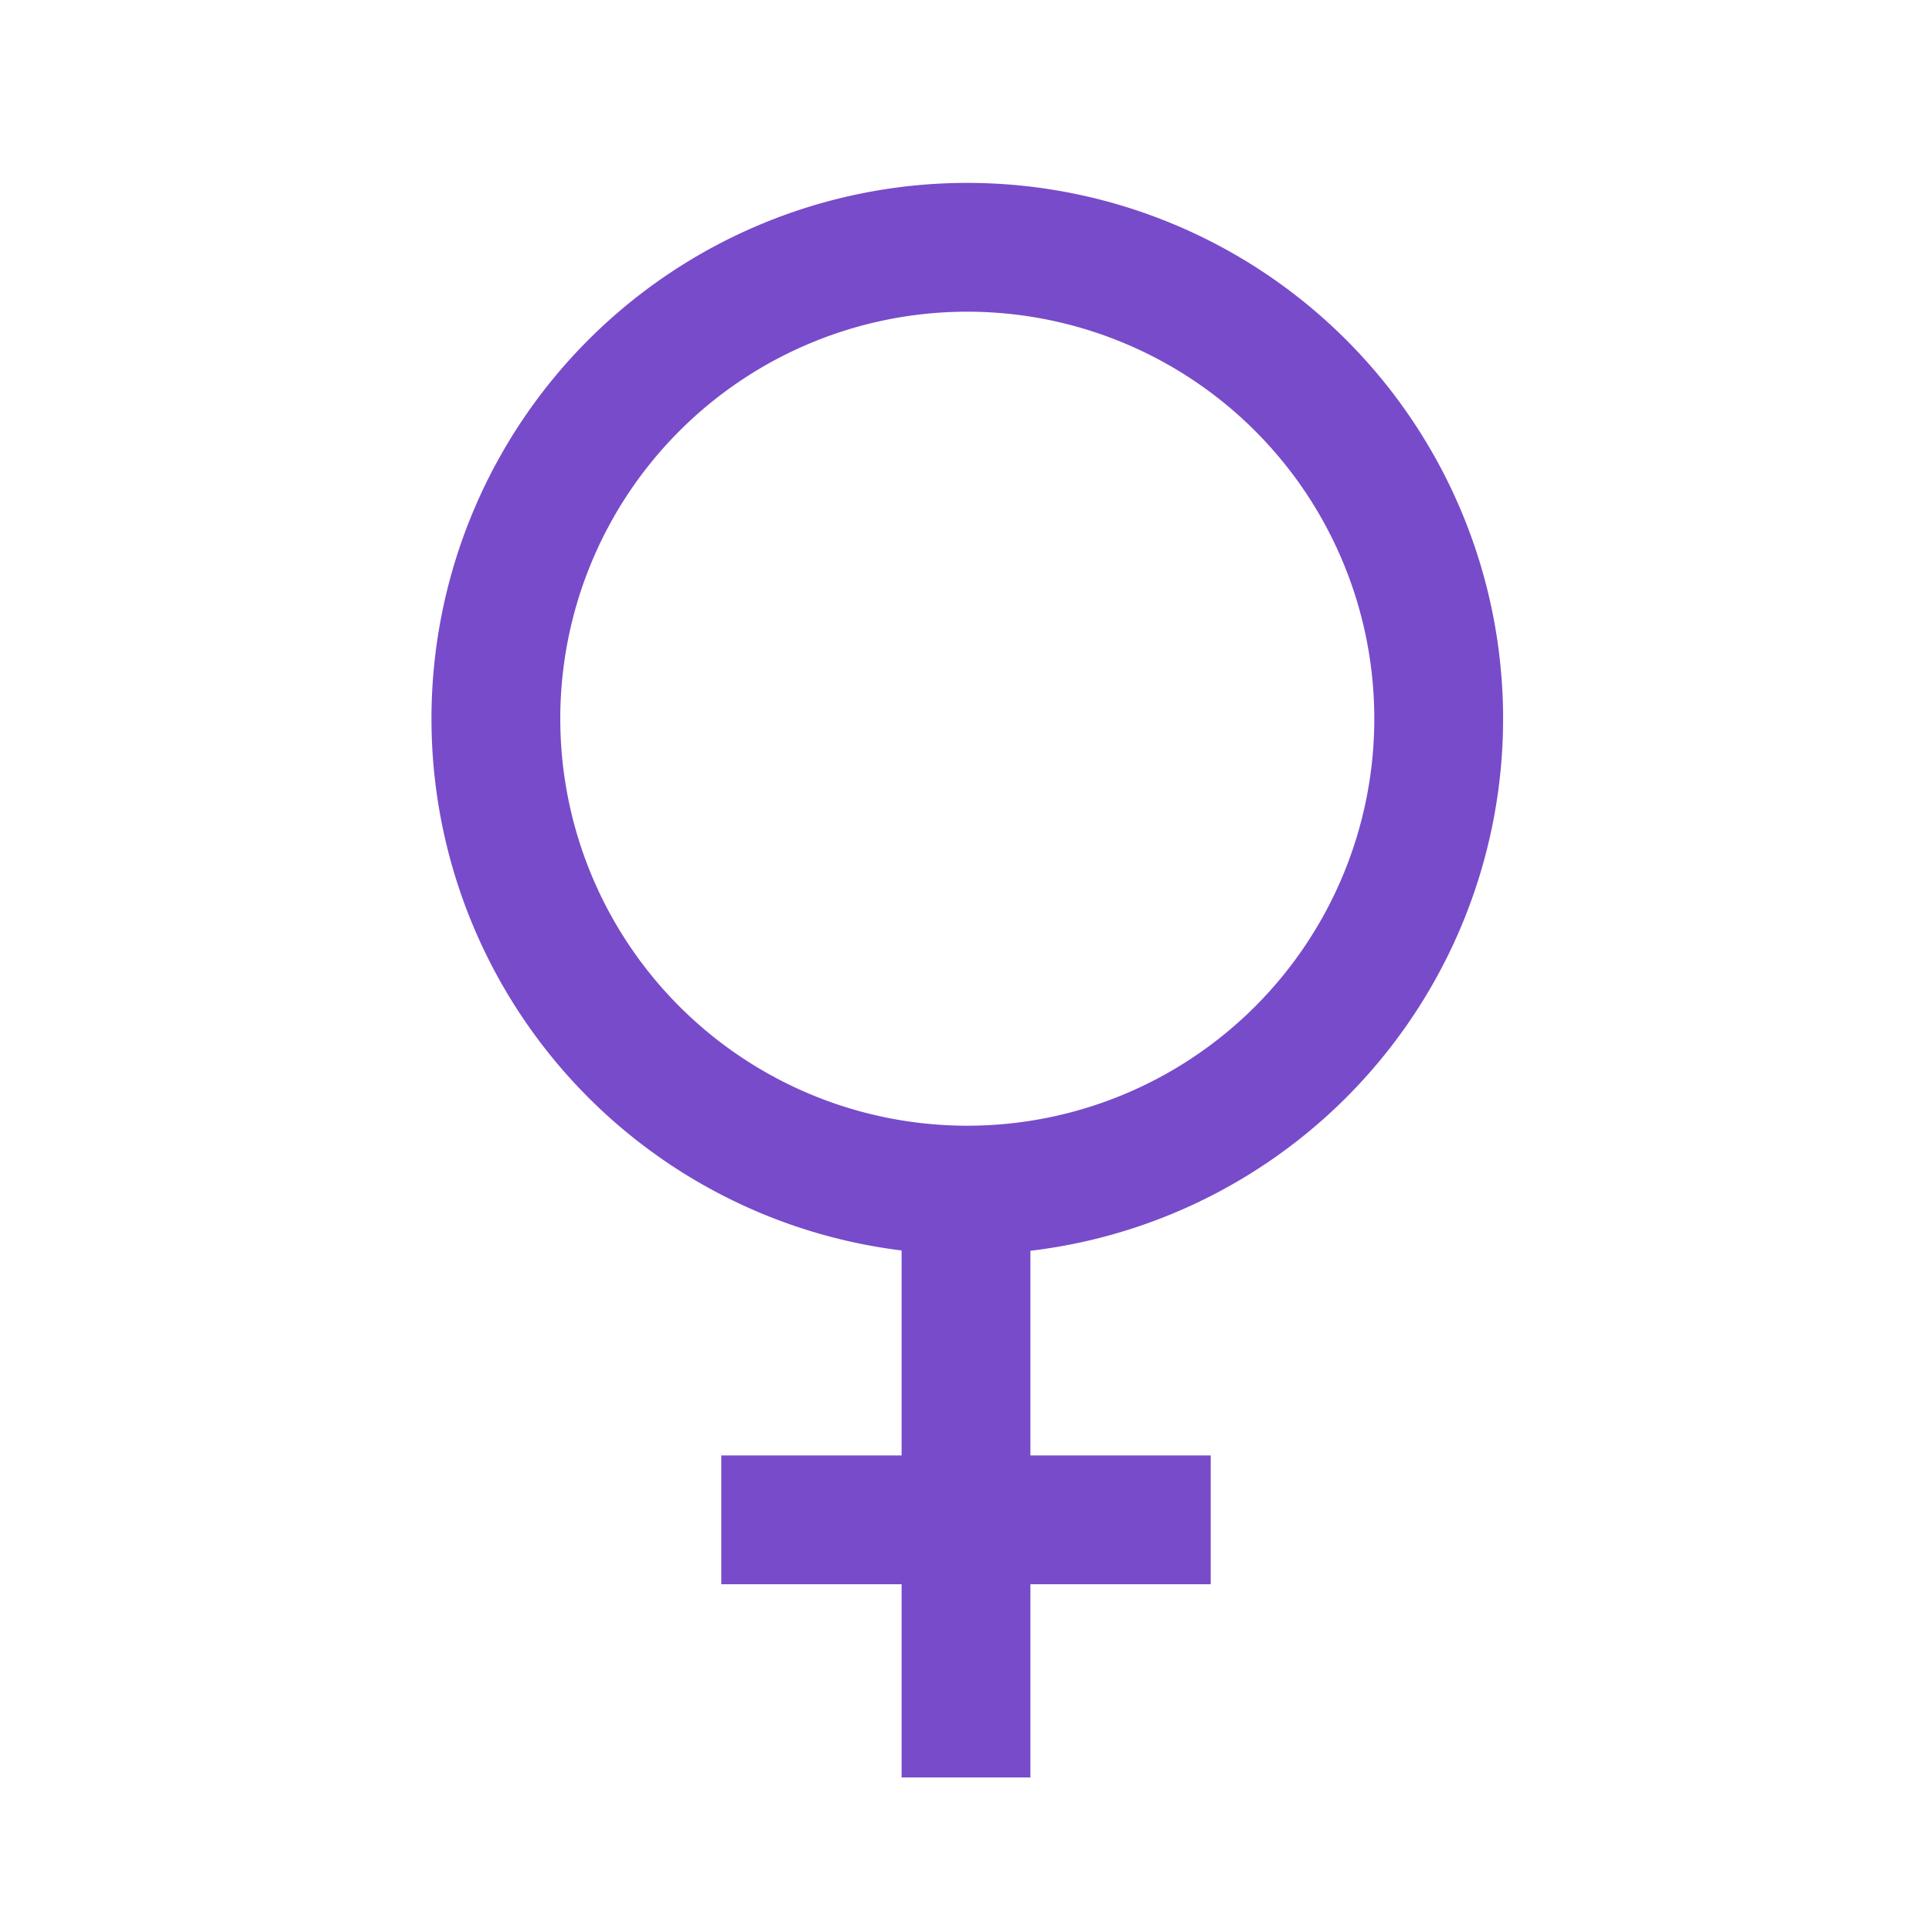
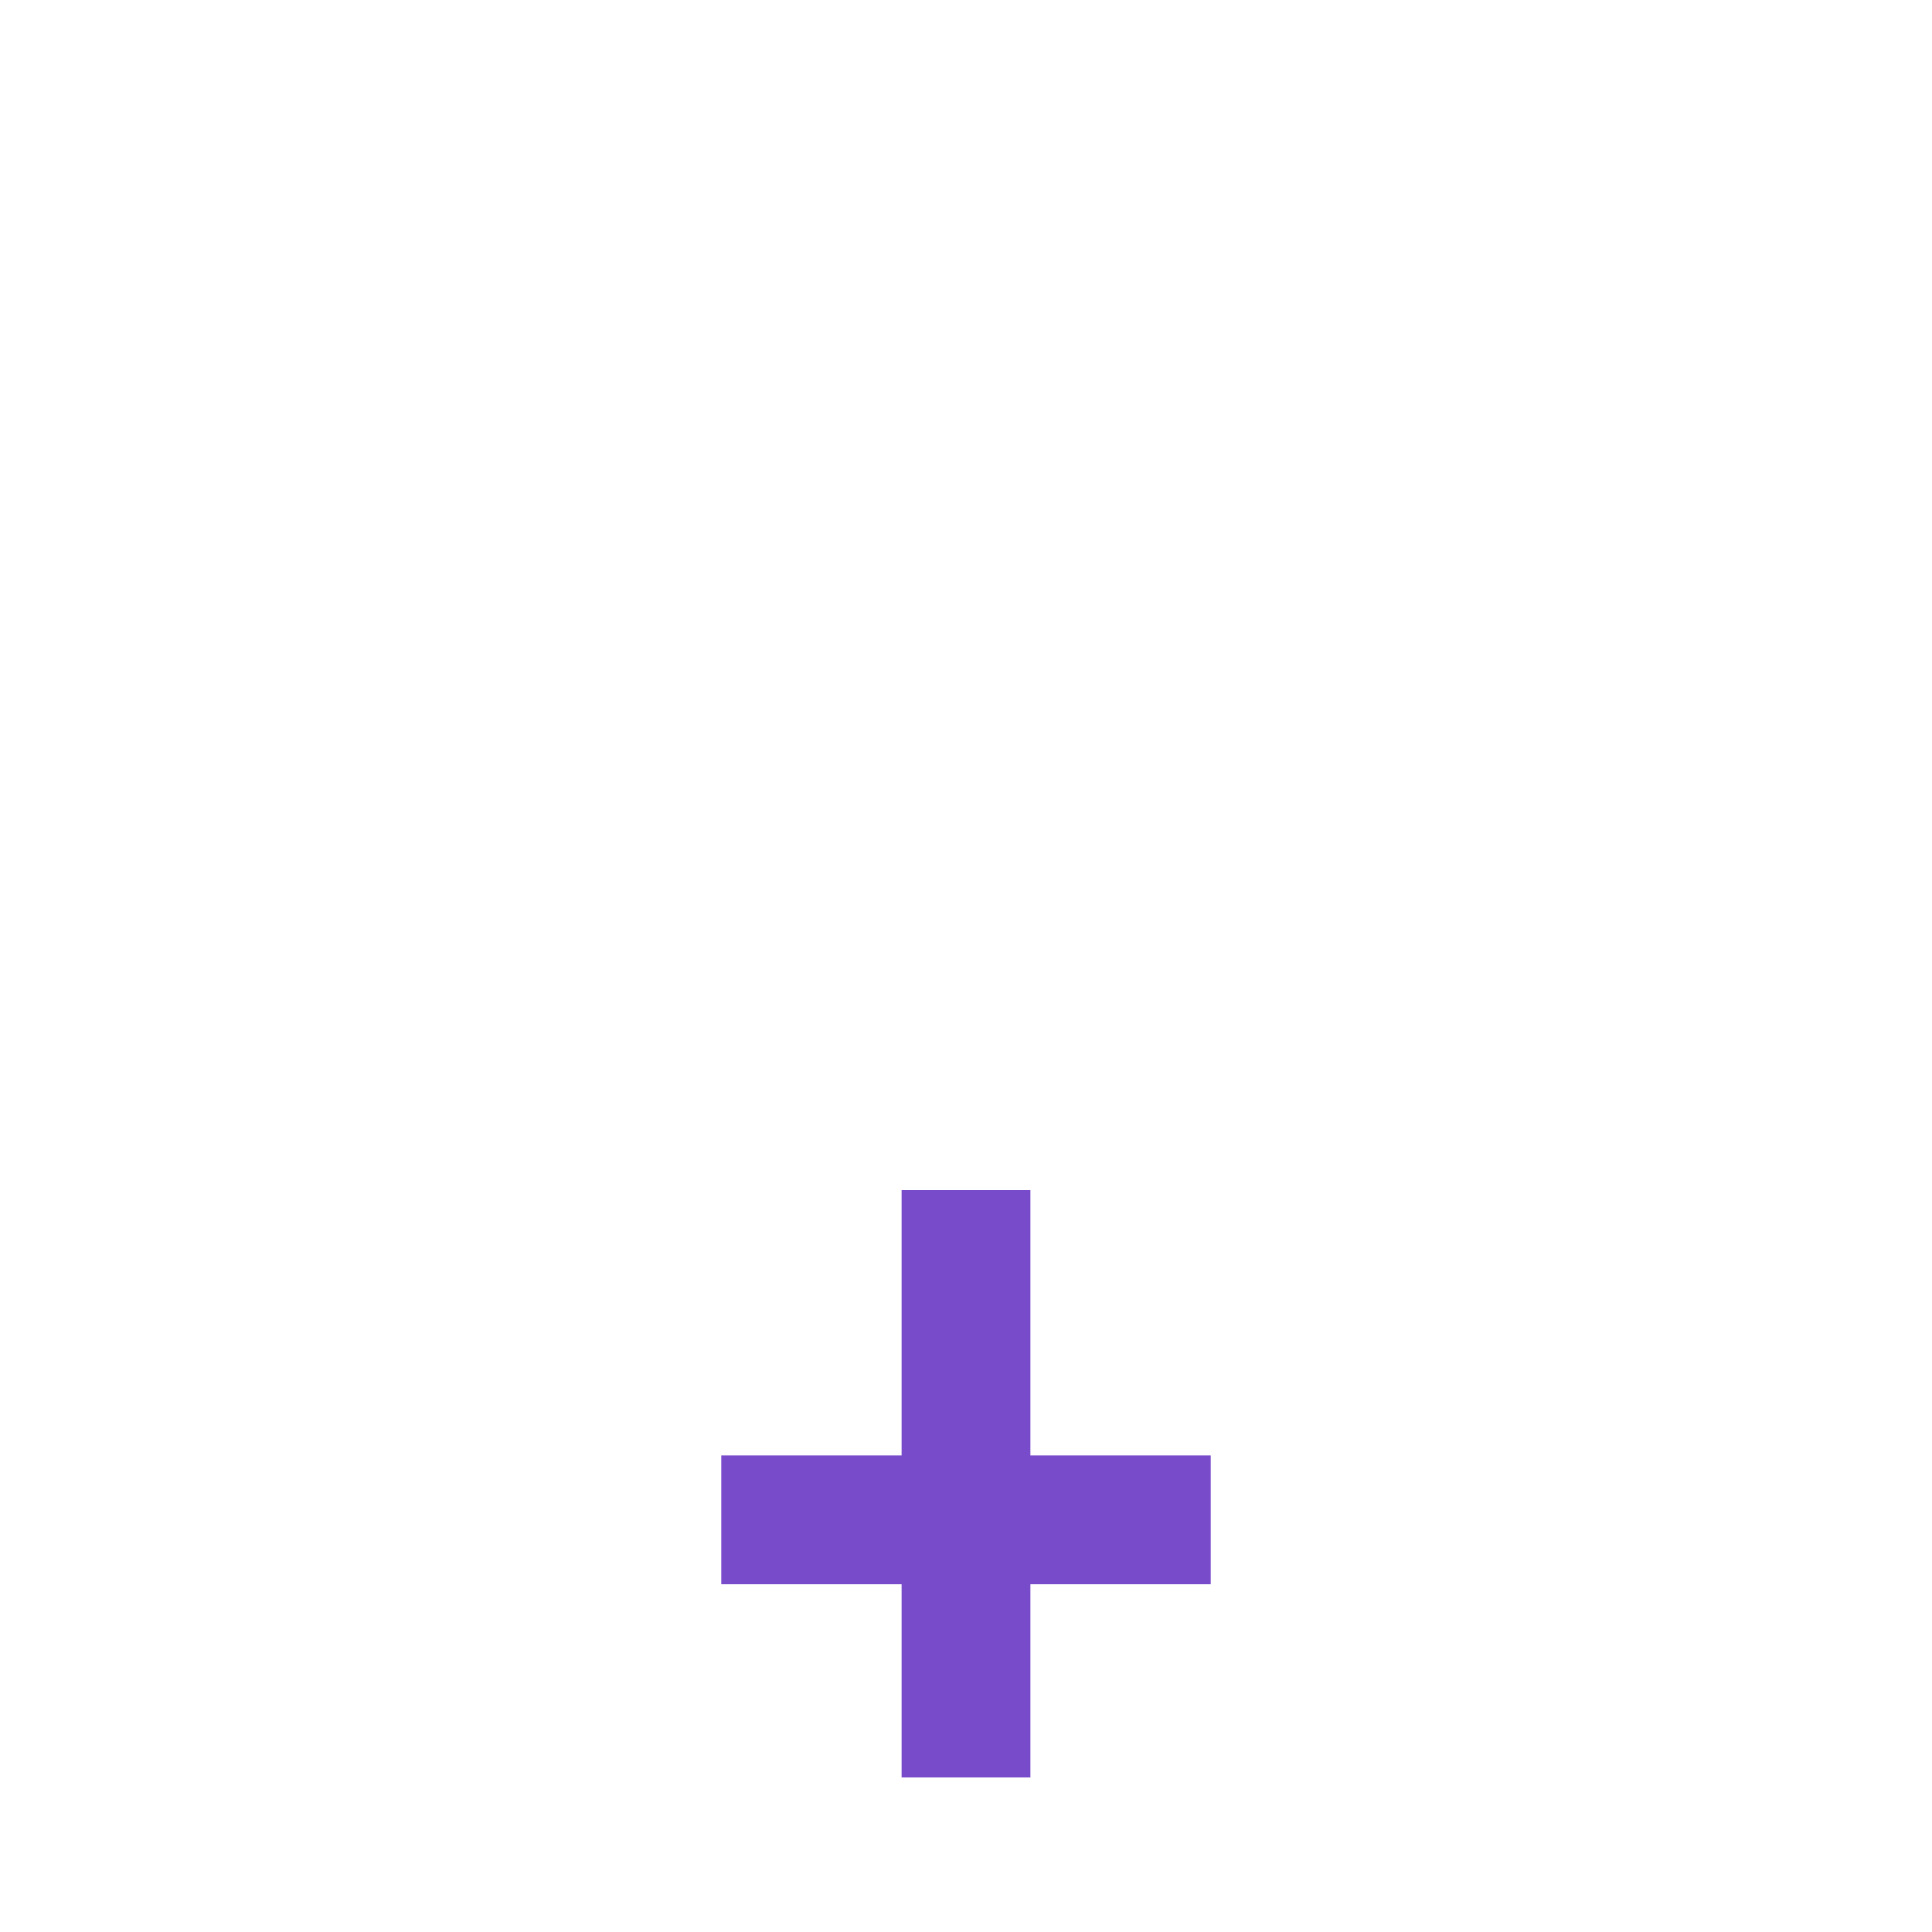
<svg xmlns="http://www.w3.org/2000/svg" width="75" height="75">
-   <path stroke="#784BCA" stroke-width="5" fill="none" d="m47,59H28m9.5,10V46.2a18.3,18.3 0 1,1 .1,0" />
+   <path stroke="#784BCA" stroke-width="5" fill="none" d="m47,59H28m9.5,10V46.2" />
</svg>